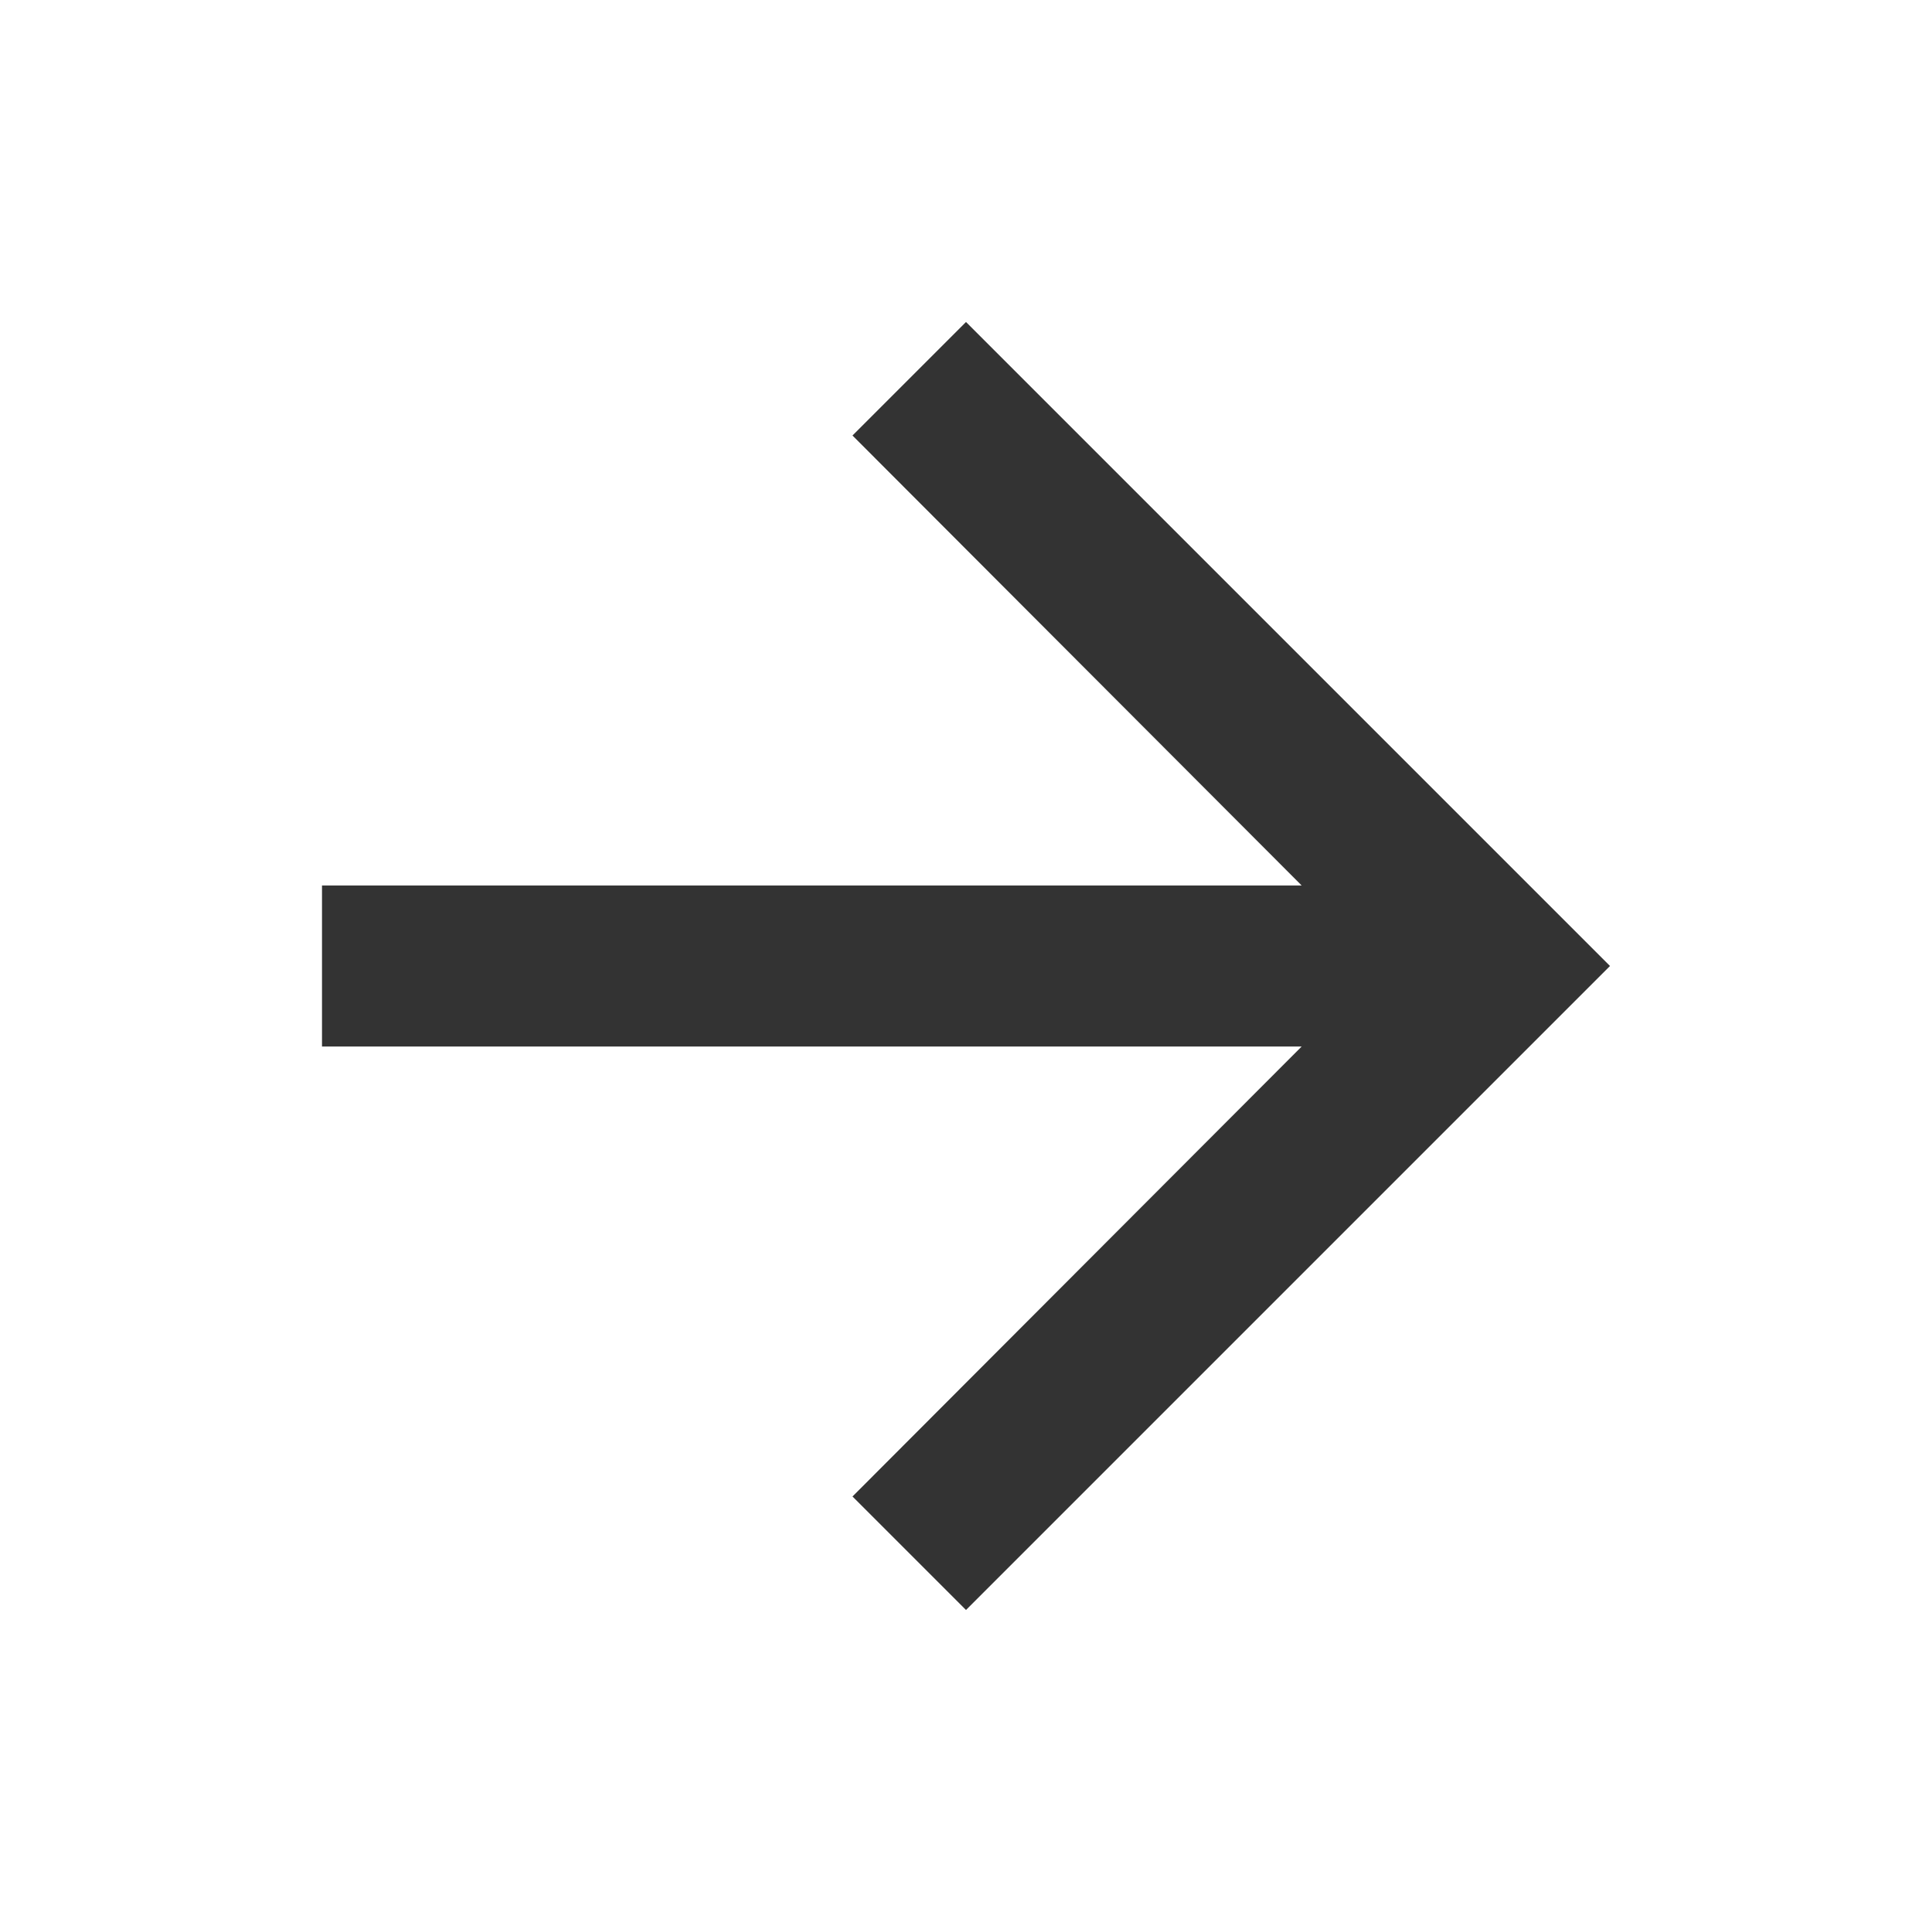
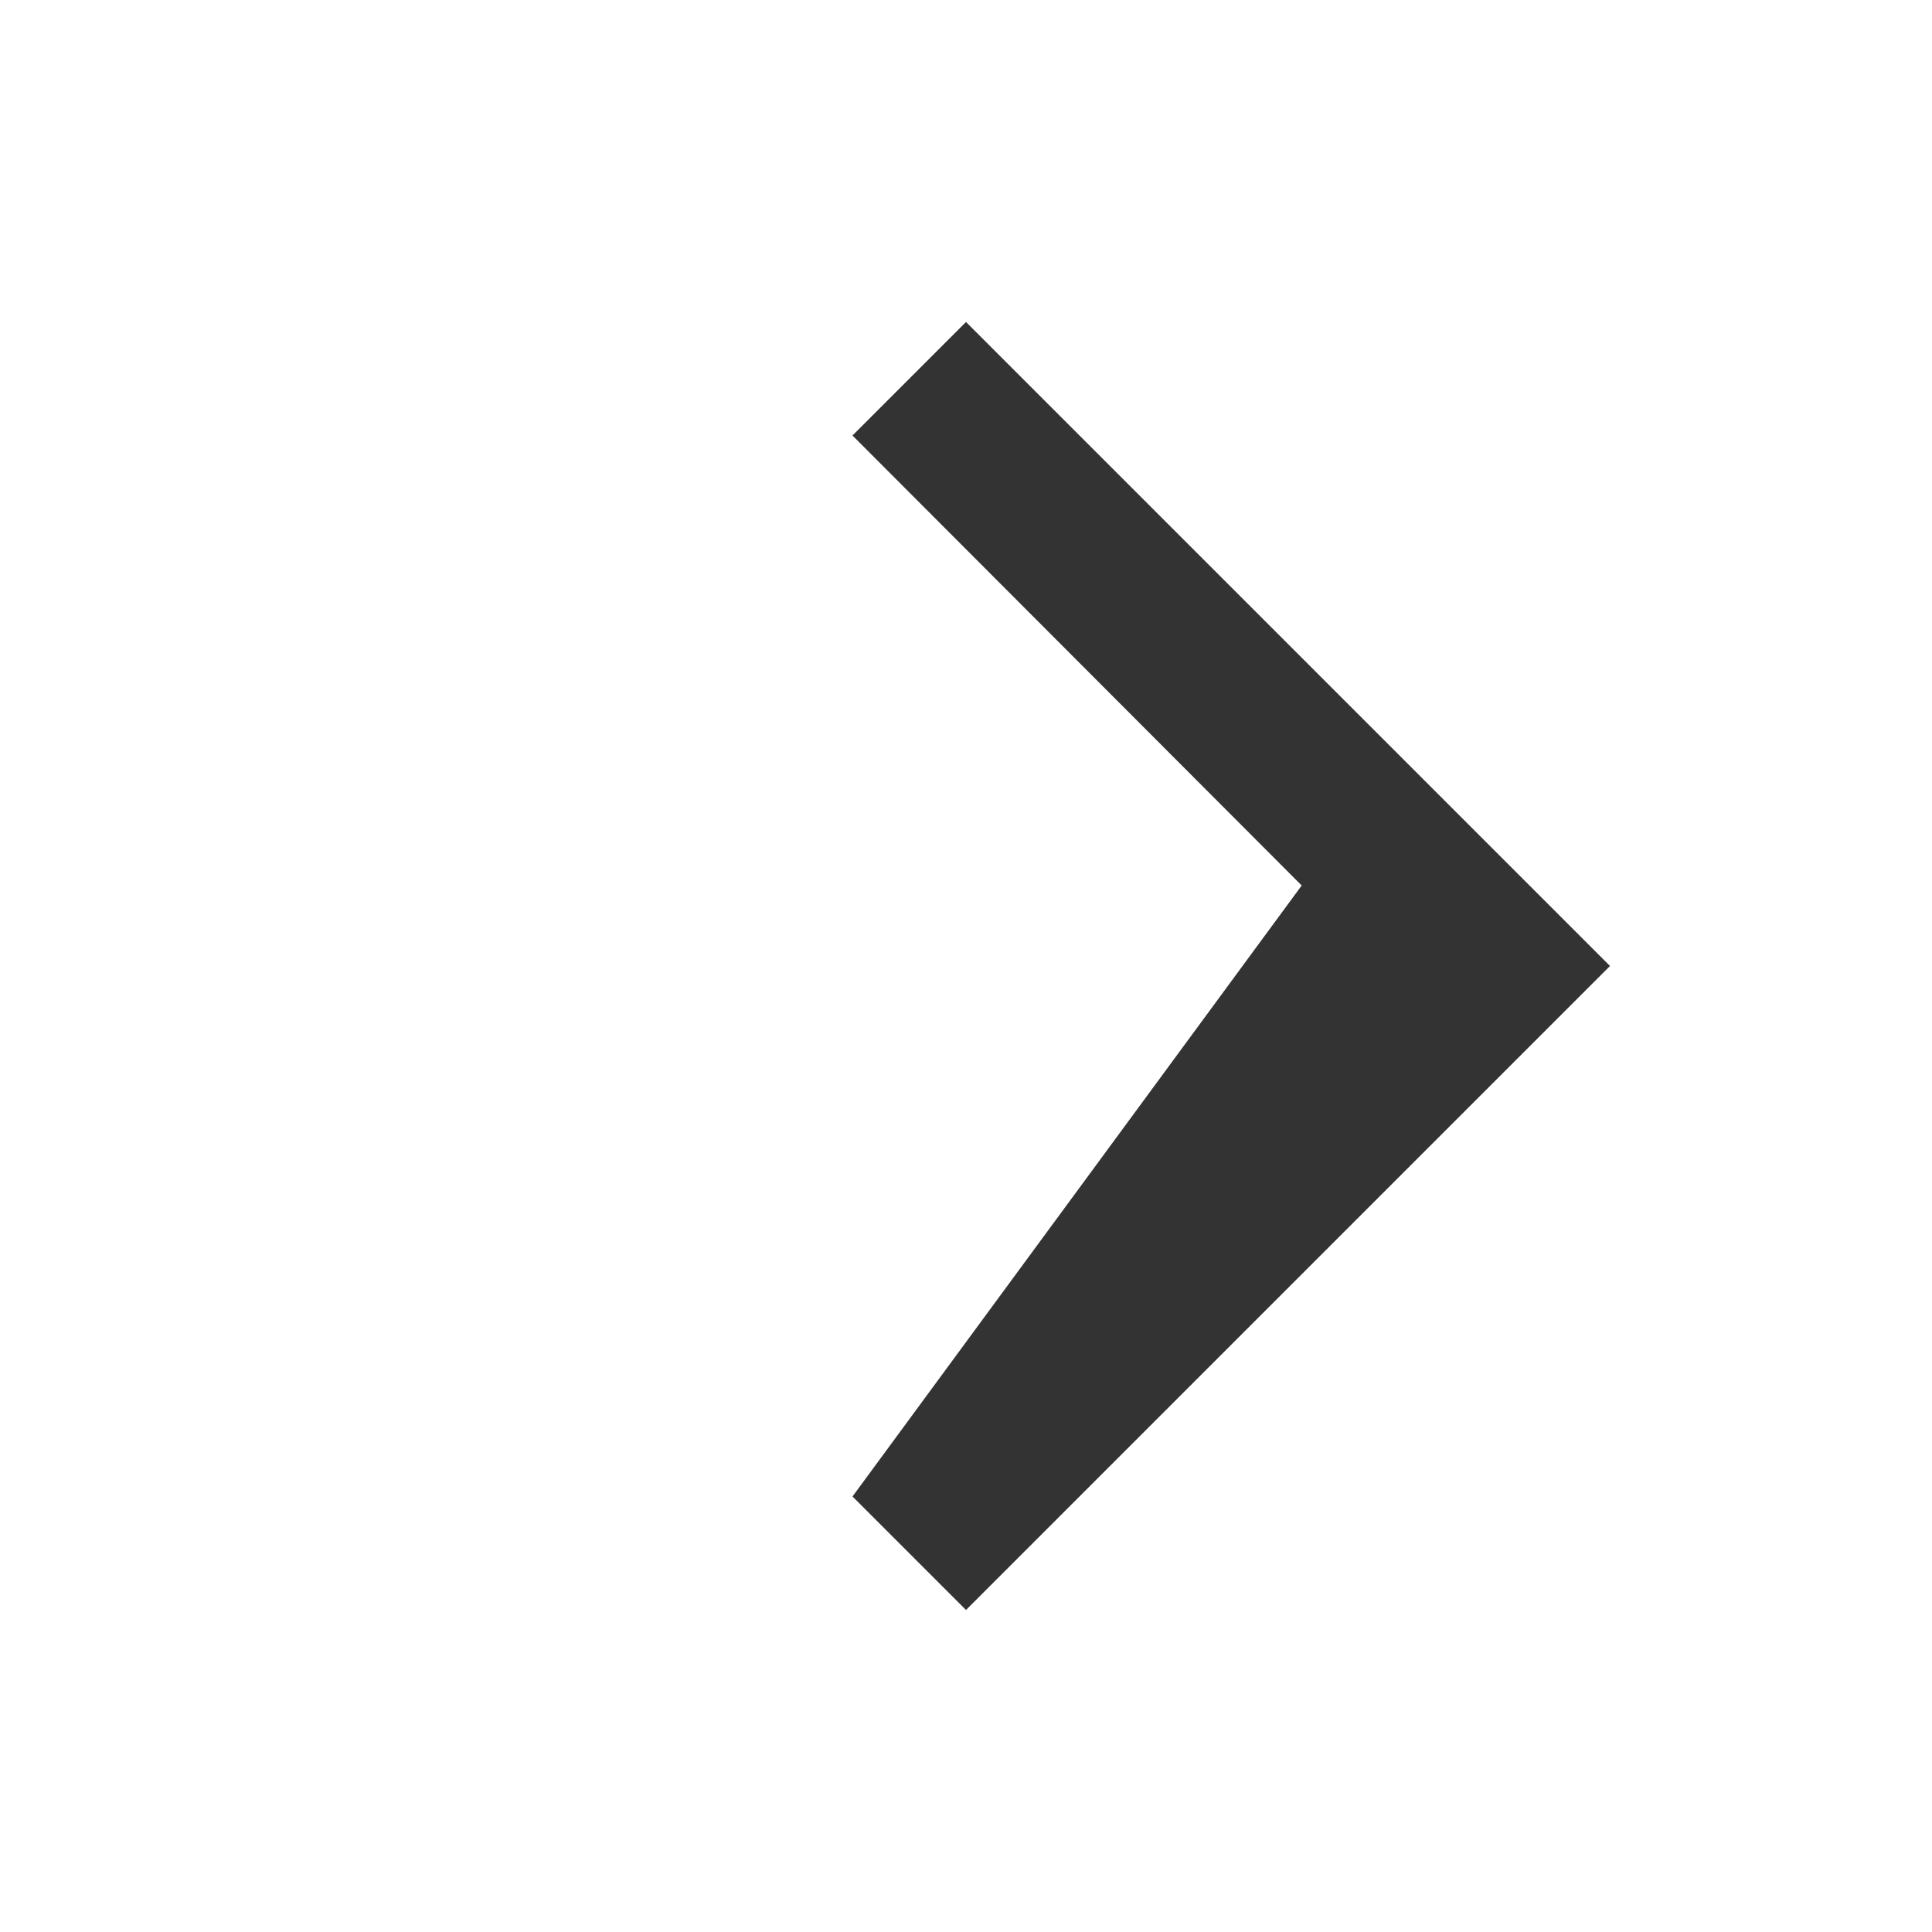
<svg xmlns="http://www.w3.org/2000/svg" width="36" height="36" viewBox="0 0 36 36" fill="none">
-   <path d="M18 6L15.885 8.115L24.255 16.5H6V19.5H24.255L15.885 27.885L18 30L30 18L18 6Z" fill="#333333" />
+   <path d="M18 6L15.885 8.115L24.255 16.5H6H24.255L15.885 27.885L18 30L30 18L18 6Z" fill="#333333" />
</svg>